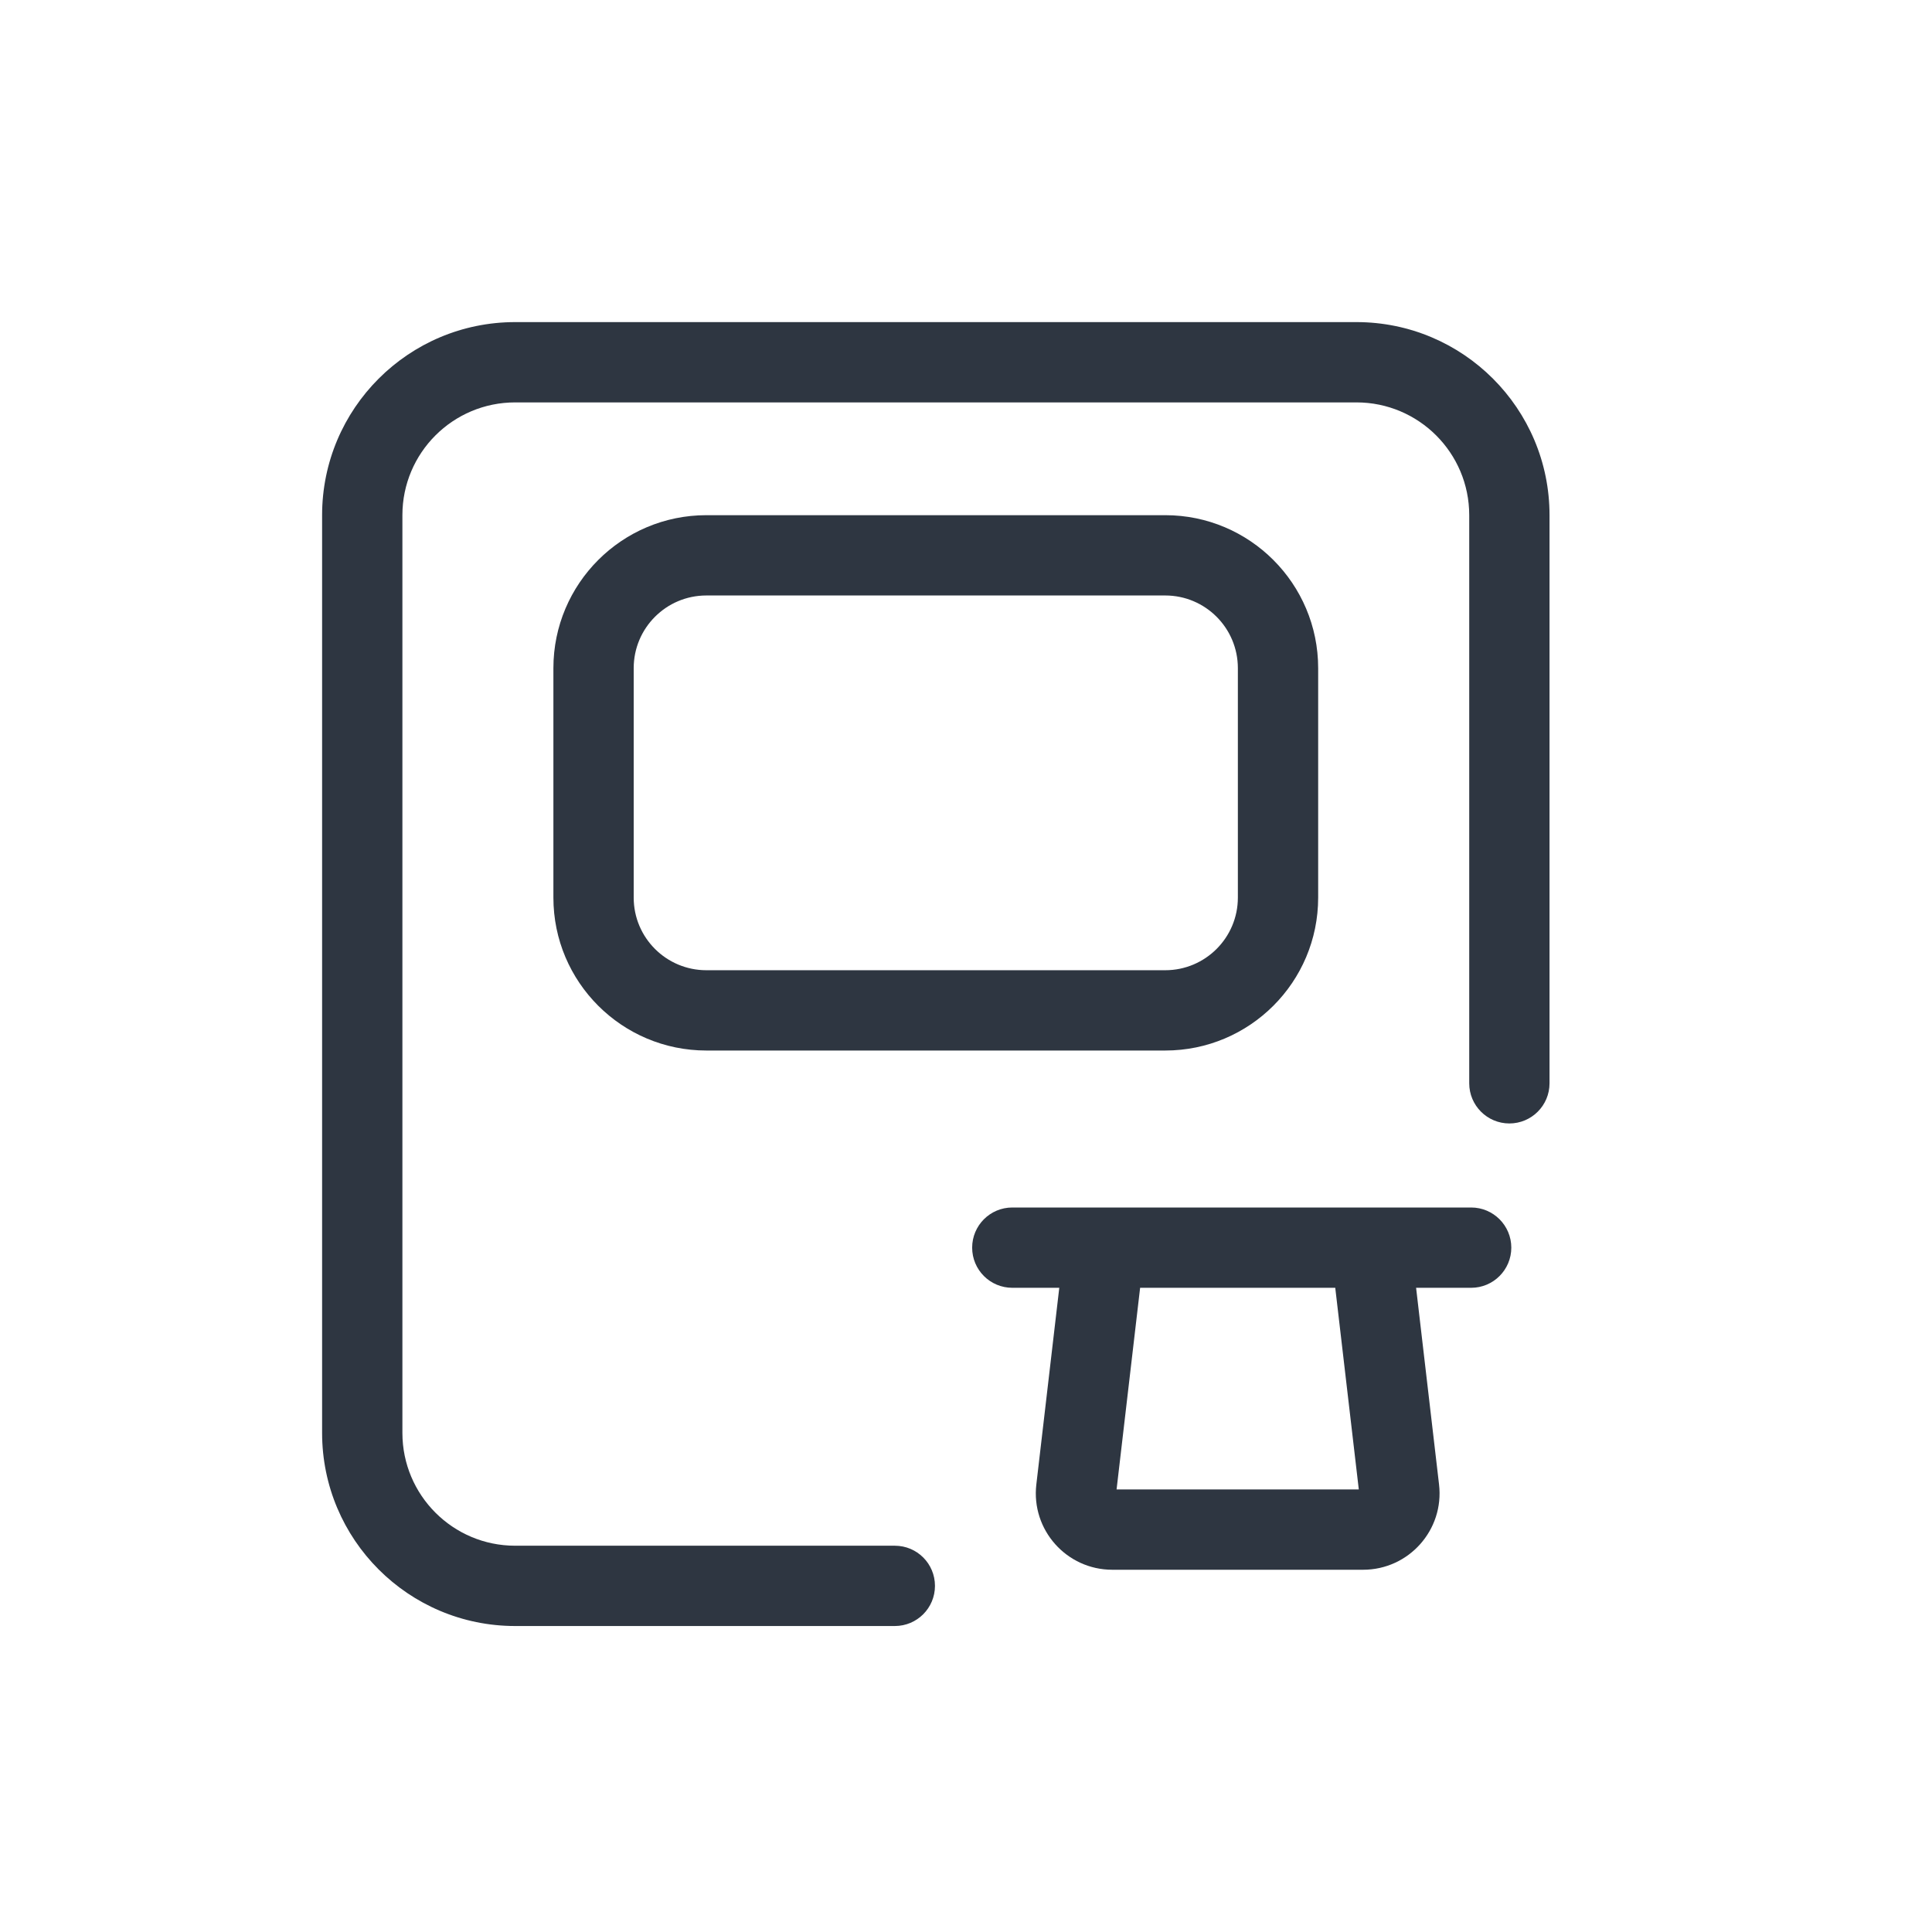
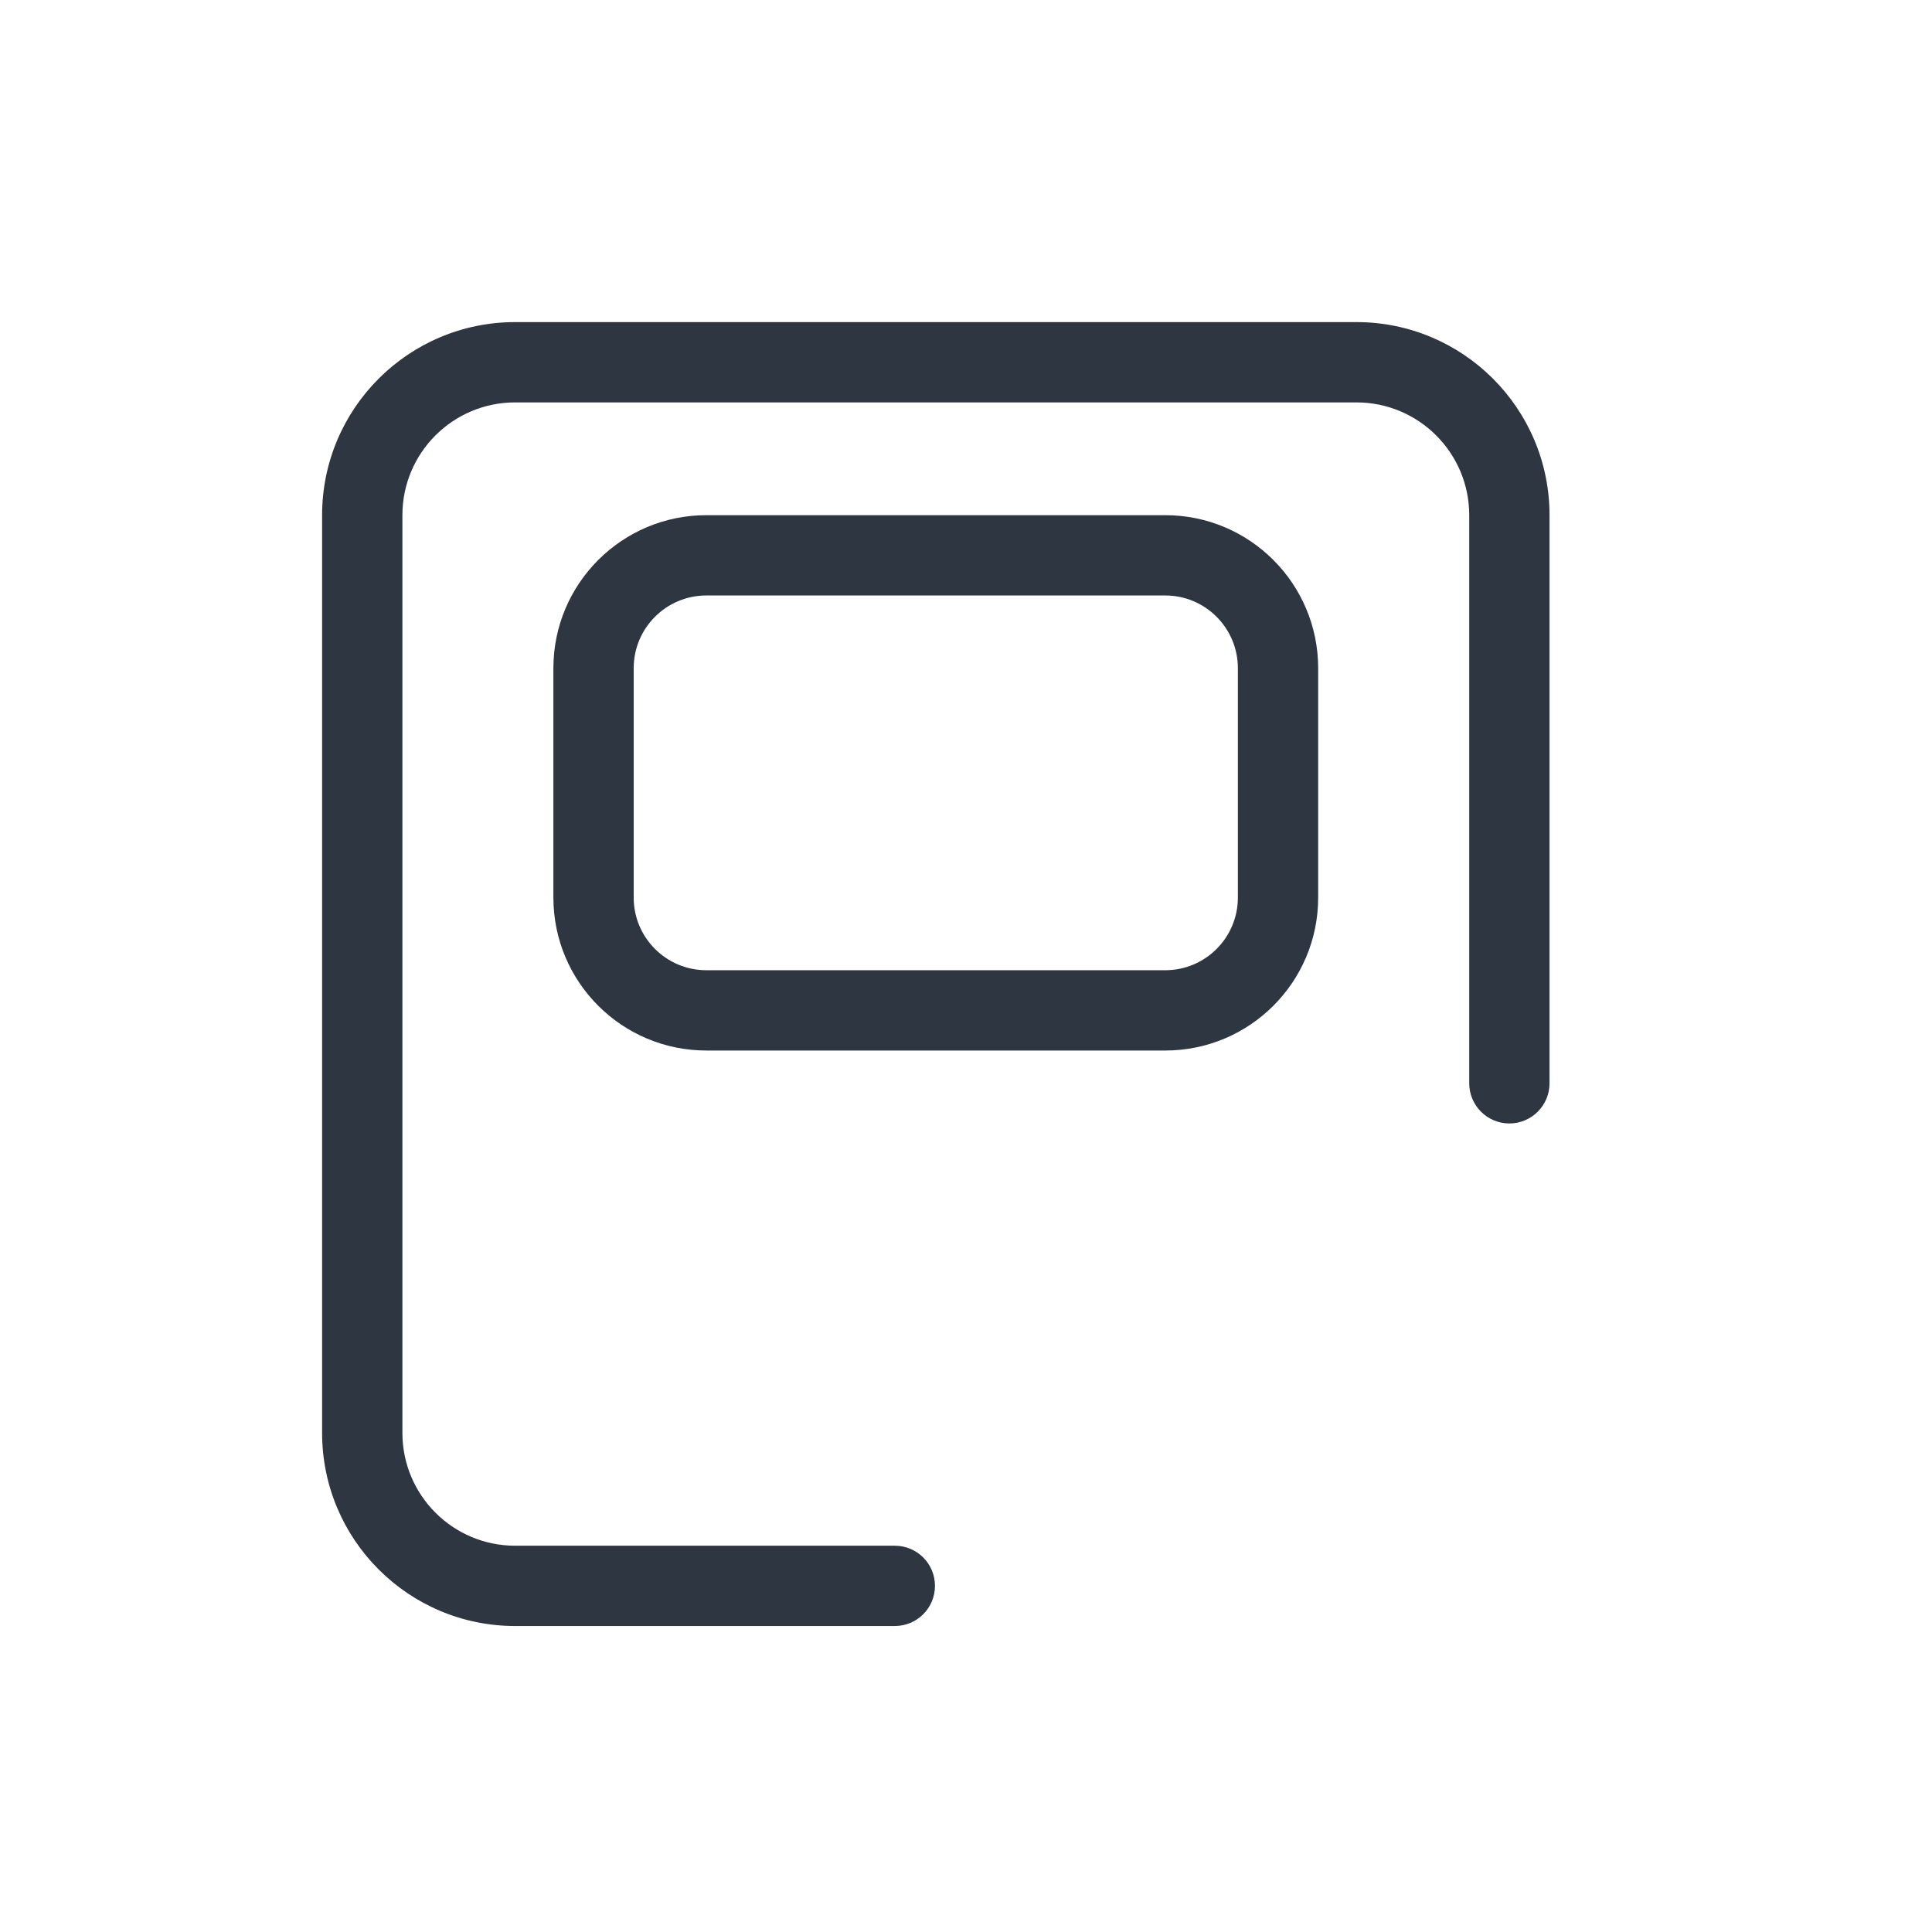
<svg xmlns="http://www.w3.org/2000/svg" width="32" height="32" viewBox="0 0 32 32" fill="none">
  <path d="M8.533 5.335C6.767 5.335 5.335 6.767 5.335 8.533V23.733C5.335 25.5 6.767 26.932 8.533 26.932H14.821C15.189 26.932 15.486 26.634 15.486 26.267C15.486 25.899 15.189 25.602 14.821 25.602H8.533C7.501 25.602 6.665 24.765 6.665 23.733V8.533C6.665 7.501 7.501 6.665 8.533 6.665H22.467C23.498 6.665 24.335 7.501 24.335 8.533V17.943C24.335 18.31 24.633 18.608 25 18.608C25.367 18.608 25.665 18.31 25.665 17.943V8.533C25.665 6.767 24.233 5.335 22.467 5.335H8.533Z" fill="#2e3641" />
  <path fill-rule="evenodd" clip-rule="evenodd" d="M9.166 11.067C9.166 9.668 10.301 8.533 11.7 8.533H19.3C20.699 8.533 21.833 9.668 21.833 11.067V14.867C21.833 16.266 20.699 17.4 19.3 17.4H11.7C10.301 17.4 9.166 16.266 9.166 14.867V11.067ZM11.7 9.863H19.3C19.964 9.863 20.503 10.402 20.503 11.067V14.867C20.503 15.531 19.964 16.07 19.3 16.07H11.7C11.035 16.07 10.496 15.531 10.496 14.867V11.067C10.496 10.402 11.035 9.863 11.7 9.863Z" fill="#2e3641" />
-   <path fill-rule="evenodd" clip-rule="evenodd" d="M17.545 21.33L17.165 24.587C17.077 25.339 17.665 26 18.423 26H22.577C23.335 26 23.923 25.339 23.835 24.587L23.455 21.33H24.367C24.734 21.33 25.032 21.032 25.032 20.665C25.032 20.298 24.734 20 24.367 20L16.767 20C16.399 20 16.102 20.298 16.102 20.665C16.102 21.032 16.399 21.33 16.767 21.33H17.545ZM18.884 21.33L18.494 24.67H22.506L22.116 21.33L18.884 21.33Z" fill="#2e3641" />
</svg>